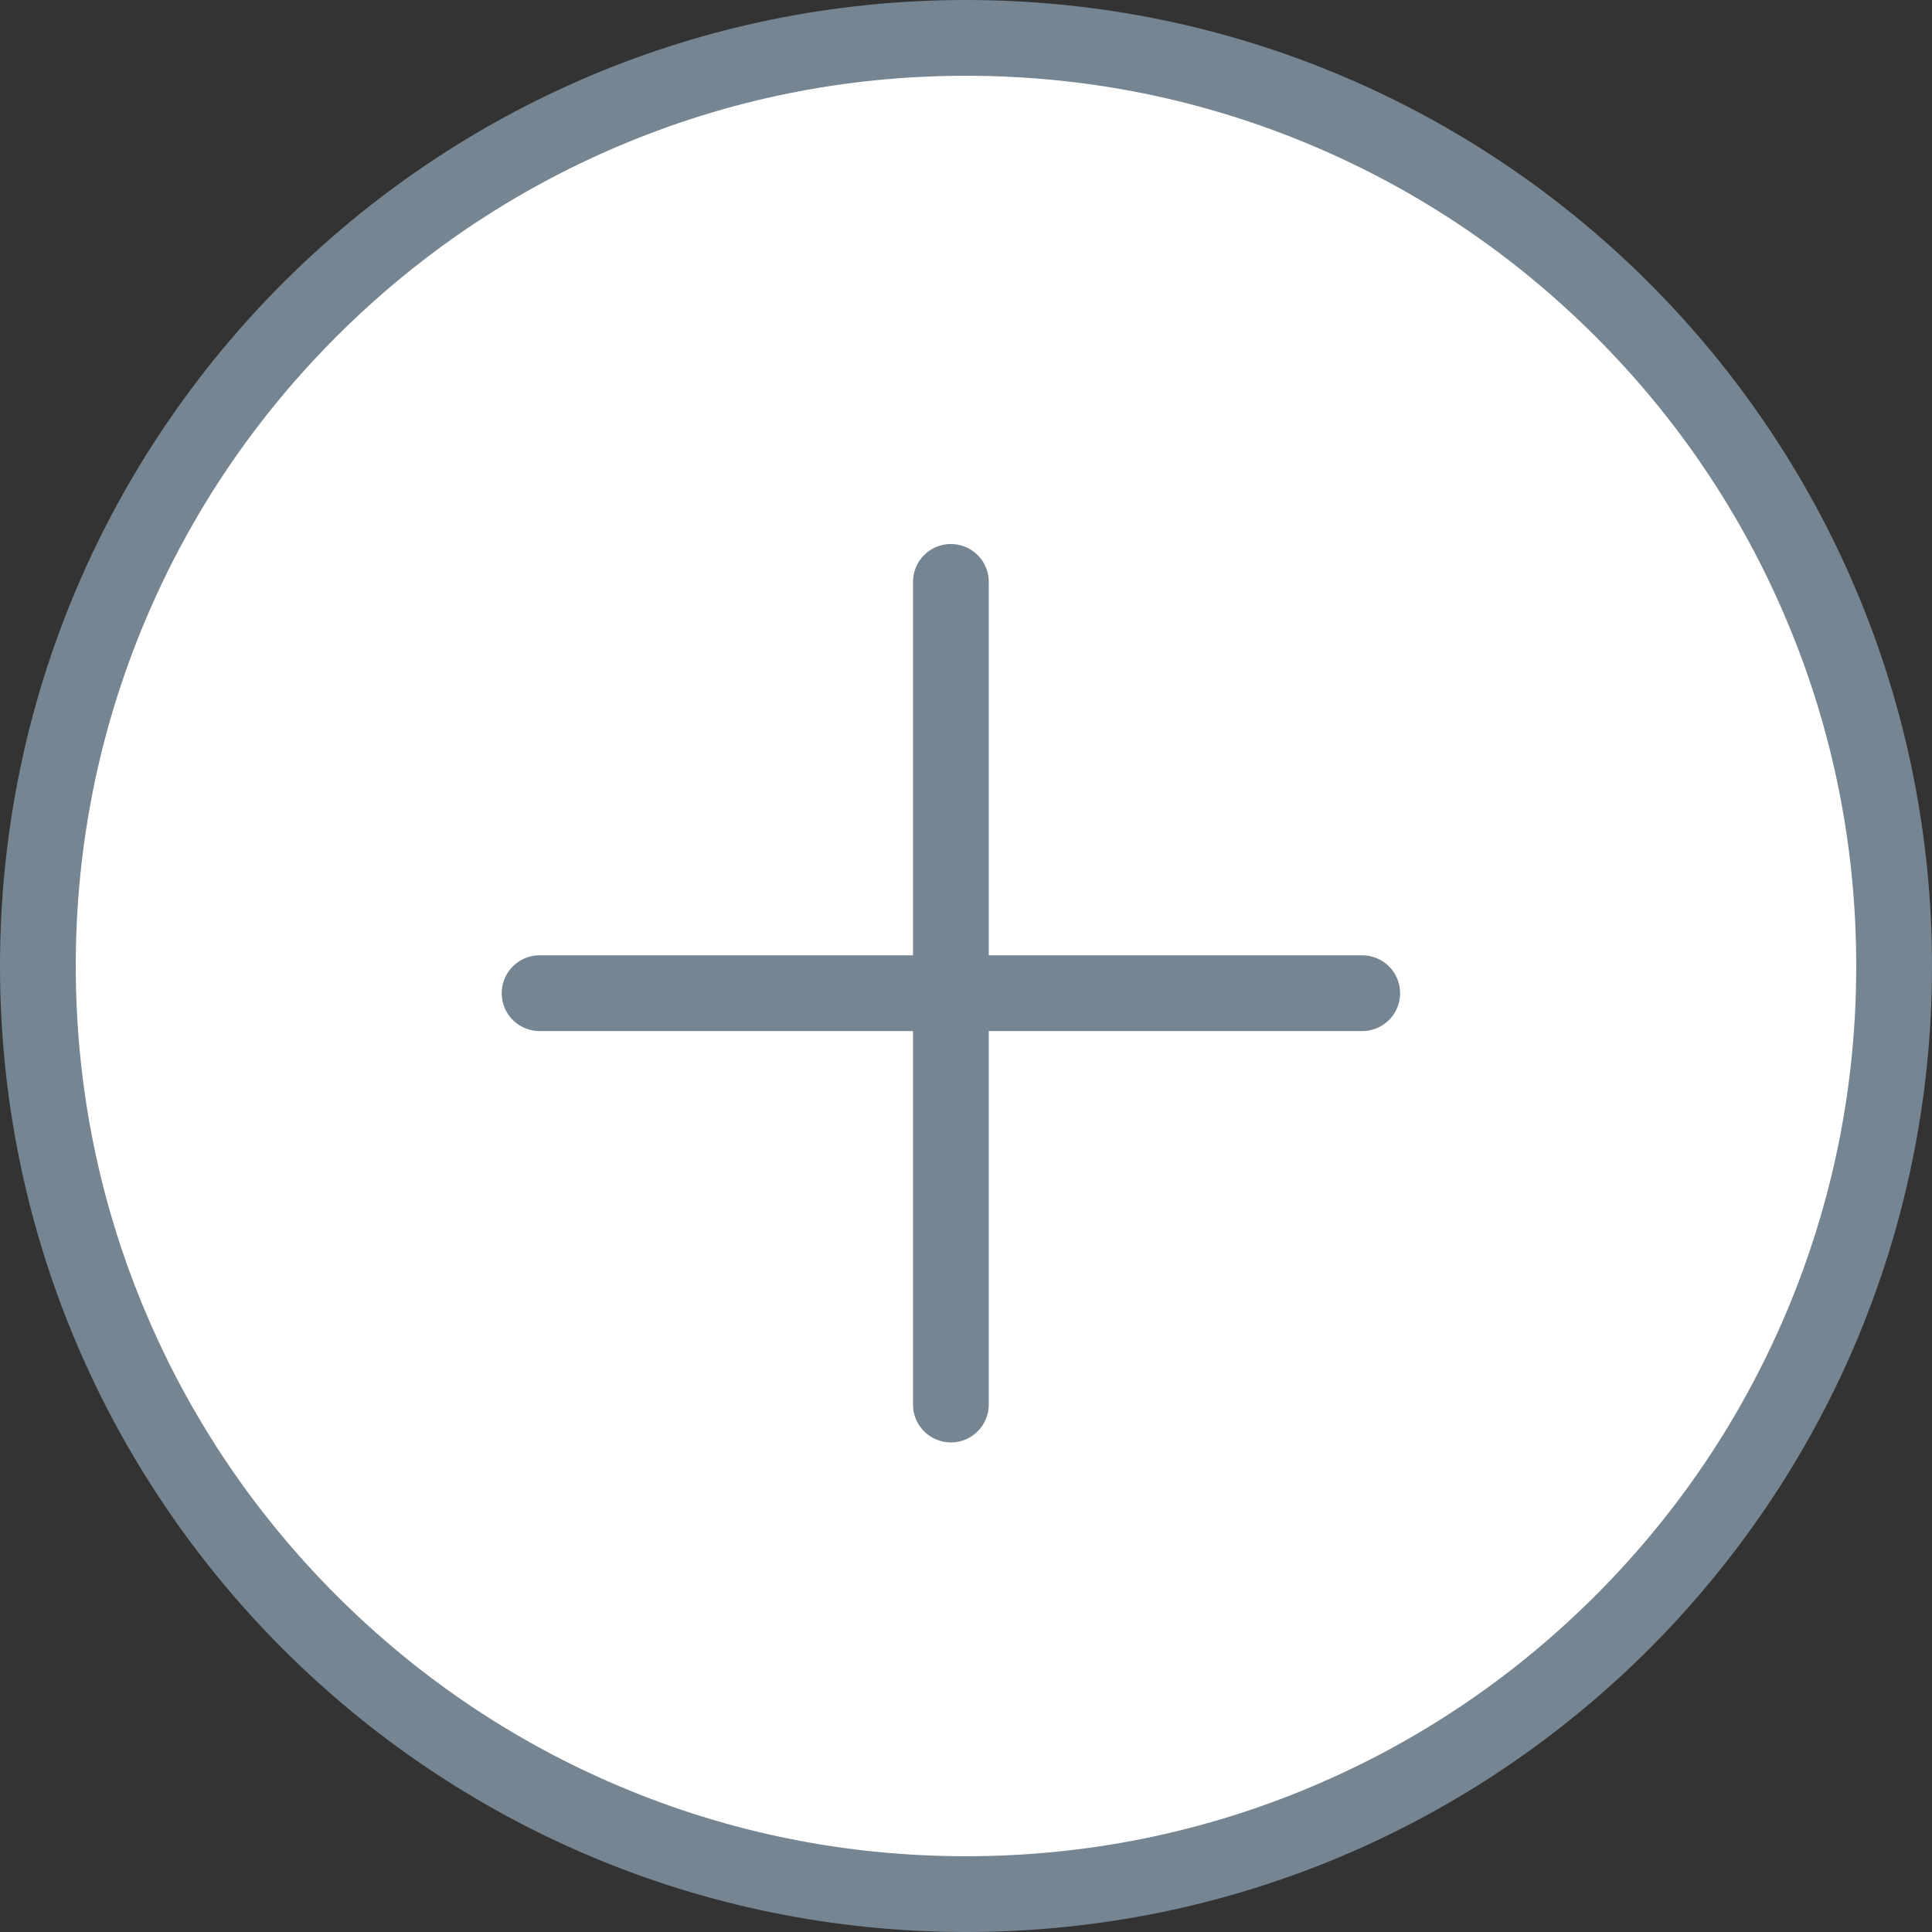
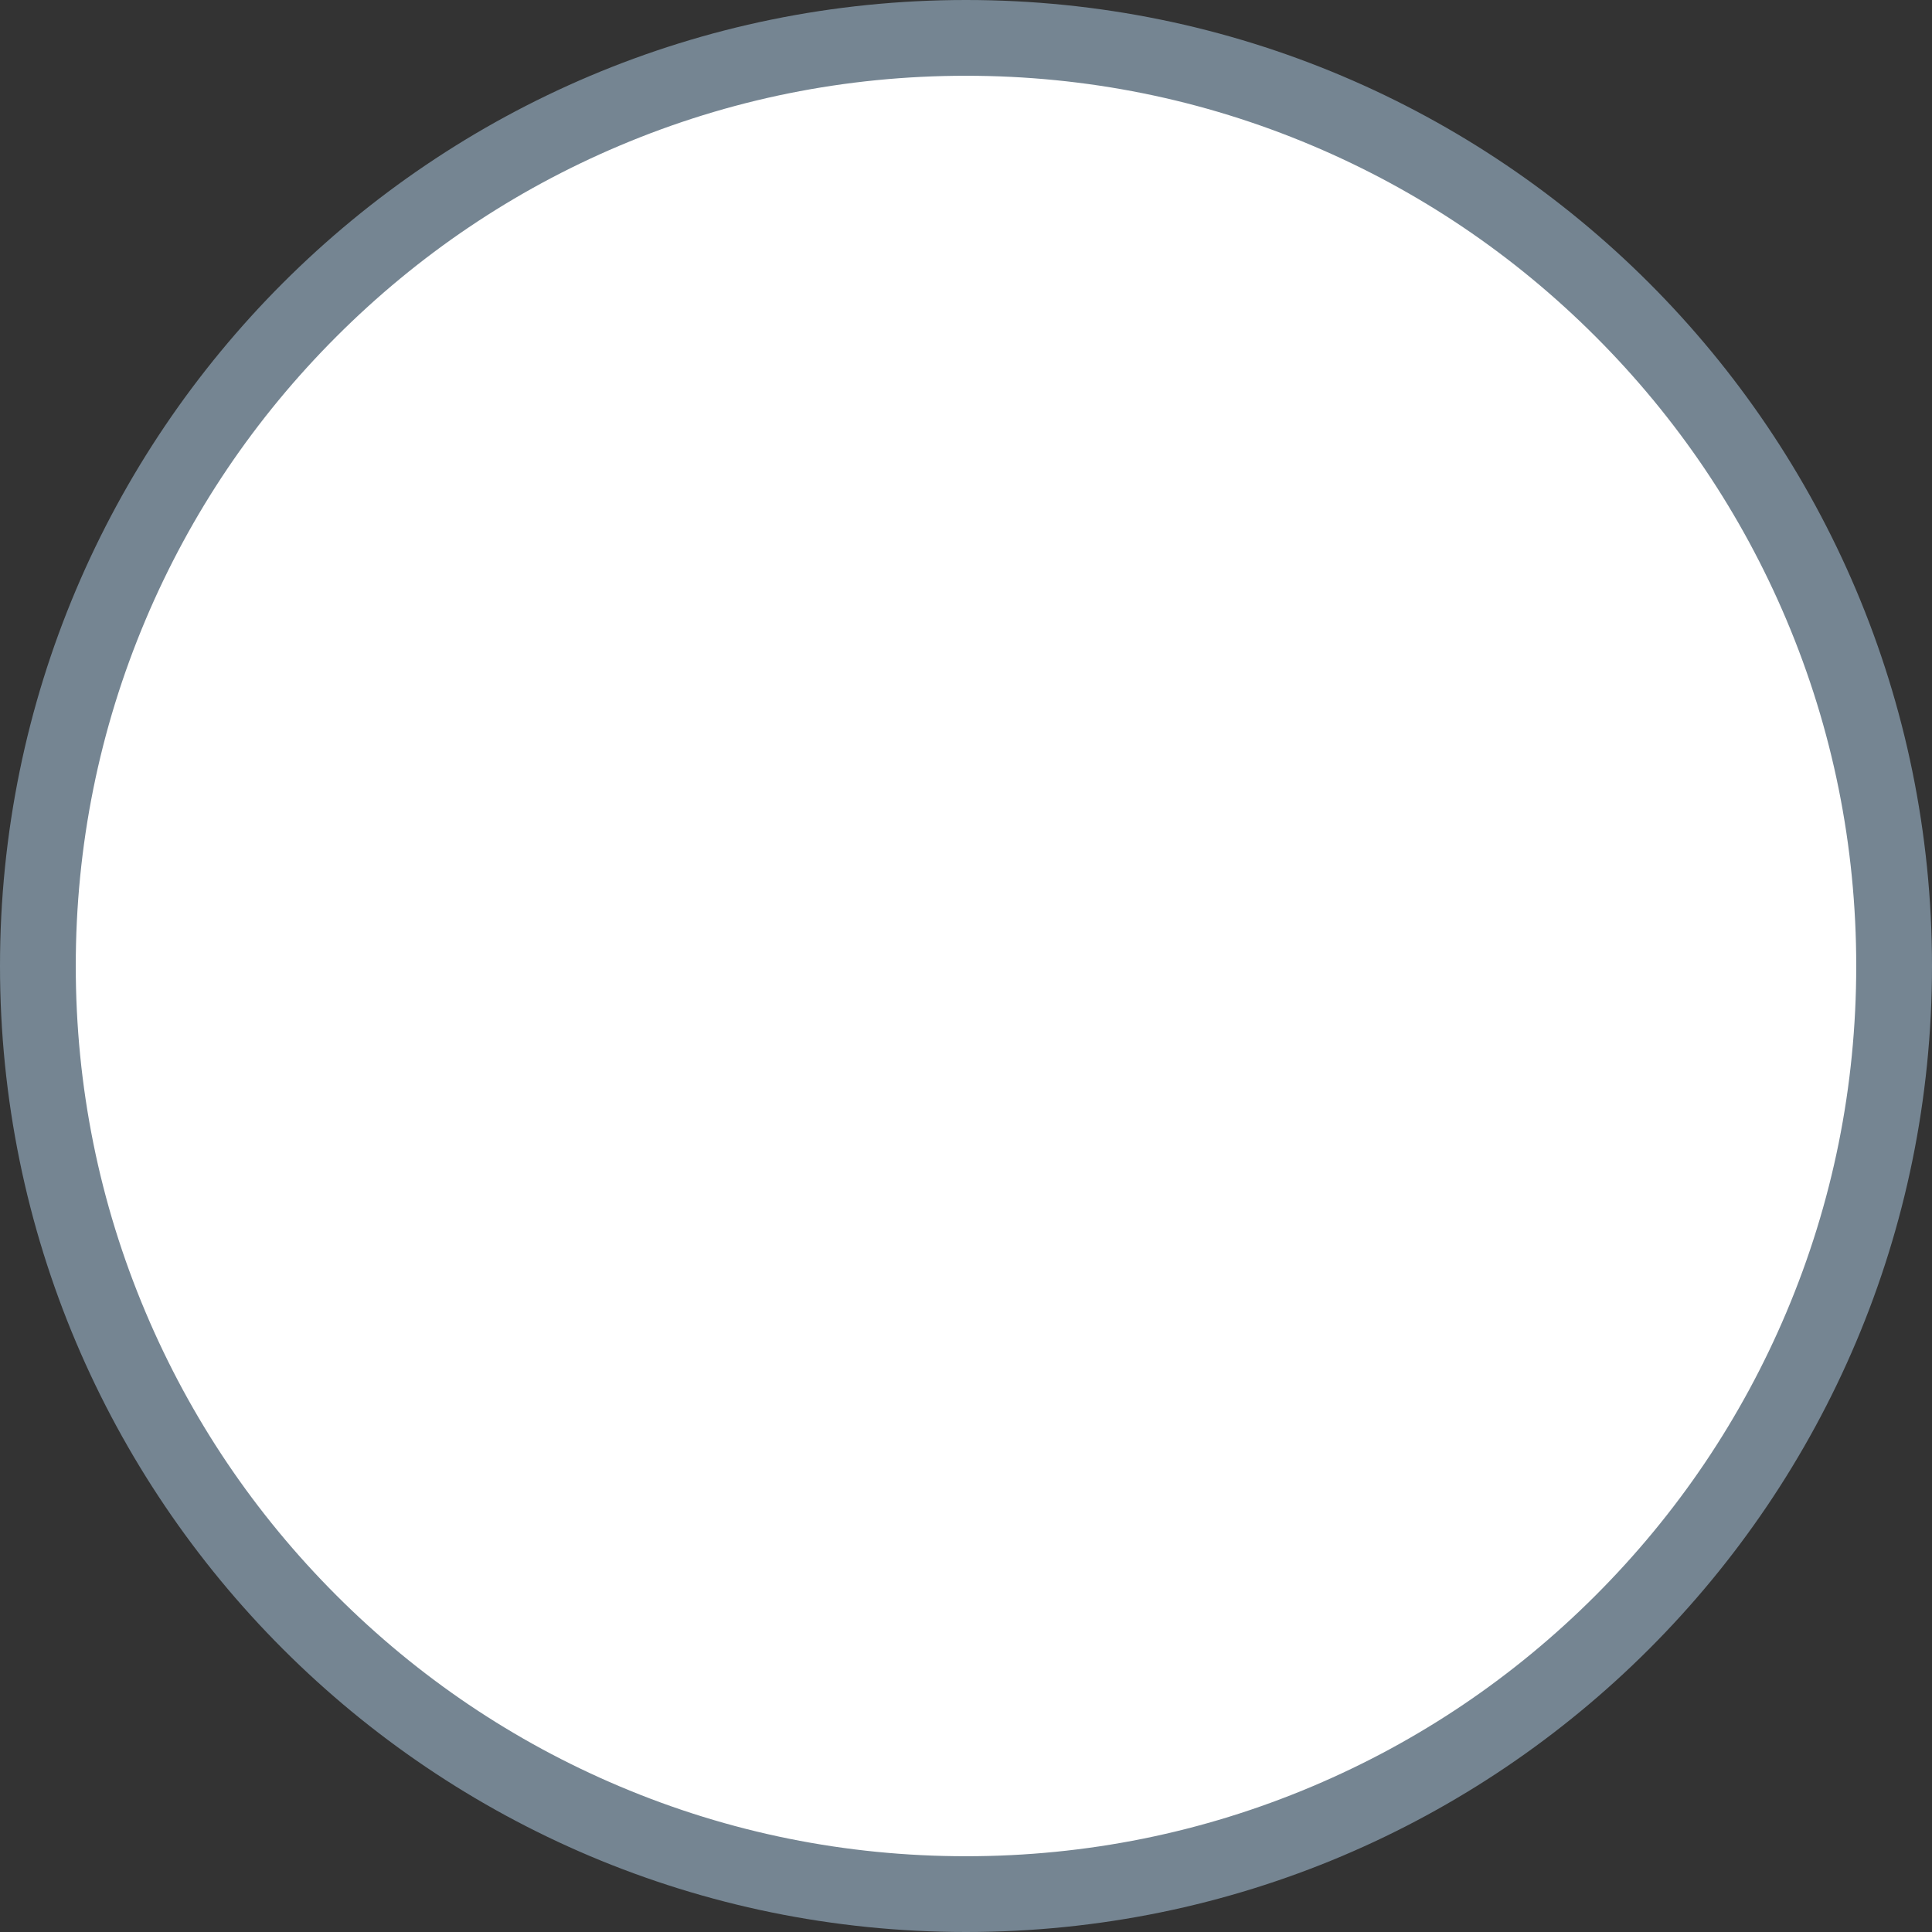
<svg xmlns="http://www.w3.org/2000/svg" id="Group_19328" data-name="Group 19328" width="51" height="51" viewBox="0 0 51 51">
  <rect x="0" y="0" width="51" height="51" fill="#333333" stroke="none" />
  <g id="Path_31745" data-name="Path 31745" fill="#fff">
-     <path d="M 25.5 50 C 22.192 50 18.984 49.352 15.964 48.075 C 13.046 46.841 10.426 45.074 8.176 42.824 C 5.926 40.574 4.159 37.954 2.925 35.036 C 1.648 32.016 1 28.808 1 25.5 C 1 22.192 1.648 18.984 2.925 15.964 C 4.159 13.046 5.926 10.426 8.176 8.176 C 10.426 5.926 13.046 4.159 15.964 2.925 C 18.984 1.648 22.192 1 25.5 1 C 28.808 1 32.016 1.648 35.036 2.925 C 37.954 4.159 40.574 5.926 42.824 8.176 C 45.074 10.426 46.841 13.046 48.075 15.964 C 49.352 18.984 50 22.192 50 25.5 C 50 28.808 49.352 32.016 48.075 35.036 C 46.841 37.954 45.074 40.574 42.824 42.824 C 40.574 45.074 37.954 46.841 35.036 48.075 C 32.016 49.352 28.808 50 25.5 50 Z" stroke="none" />
+     <path d="M 25.5 50 C 22.192 50 18.984 49.352 15.964 48.075 C 13.046 46.841 10.426 45.074 8.176 42.824 C 5.926 40.574 4.159 37.954 2.925 35.036 C 1.648 32.016 1 28.808 1 25.5 C 1 22.192 1.648 18.984 2.925 15.964 C 4.159 13.046 5.926 10.426 8.176 8.176 C 10.426 5.926 13.046 4.159 15.964 2.925 C 18.984 1.648 22.192 1 25.5 1 C 28.808 1 32.016 1.648 35.036 2.925 C 37.954 4.159 40.574 5.926 42.824 8.176 C 45.074 10.426 46.841 13.046 48.075 15.964 C 49.352 18.984 50 22.192 50 25.5 C 50 28.808 49.352 32.016 48.075 35.036 C 46.841 37.954 45.074 40.574 42.824 42.824 C 32.016 49.352 28.808 50 25.5 50 Z" stroke="none" />
    <path d="M 25.5 2 C 22.327 2 19.249 2.621 16.353 3.846 C 13.555 5.029 11.042 6.724 8.883 8.883 C 6.724 11.042 5.029 13.555 3.846 16.353 C 2.621 19.249 2 22.327 2 25.5 C 2 28.673 2.621 31.751 3.846 34.647 C 5.029 37.445 6.724 39.958 8.883 42.117 C 11.042 44.276 13.555 45.971 16.353 47.154 C 19.249 48.379 22.327 49 25.5 49 C 28.673 49 31.751 48.379 34.647 47.154 C 37.445 45.971 39.958 44.276 42.117 42.117 C 44.276 39.958 45.971 37.445 47.154 34.647 C 48.379 31.751 49 28.673 49 25.5 C 49 22.327 48.379 19.249 47.154 16.353 C 45.971 13.555 44.276 11.042 42.117 8.883 C 39.958 6.724 37.445 5.029 34.647 3.846 C 31.751 2.621 28.673 2 25.5 2 M 25.5 0 C 39.583 0 51 11.417 51 25.5 C 51 39.583 39.583 51 25.5 51 C 11.417 51 0 39.583 0 25.5 C 0 11.417 11.417 0 25.5 0 Z" stroke="none" fill="#758592" />
  </g>
  <g id="Group_18538" data-name="Group 18538" transform="translate(14.244 20.583)">
    <g id="Group_18537" data-name="Group 18537">
-       <path id="Path_18200" data-name="Path 18200" d="M9080.957,1719.218h21.715" transform="translate(-9080.957 -1713.583)" fill="none" stroke="#758592" stroke-linecap="round" stroke-width="2" />
-     </g>
+       </g>
  </g>
  <g id="Group_19330" data-name="Group 19330" transform="translate(30.736 15.361) rotate(90)">
    <g id="Group_18537-2" data-name="Group 18537">
-       <path id="Path_18200-2" data-name="Path 18200" d="M9080.957,1719.218h21.715" transform="translate(-9080.957 -1713.583)" fill="none" stroke="#758592" stroke-linecap="round" stroke-width="2" />
-     </g>
+       </g>
  </g>
</svg>